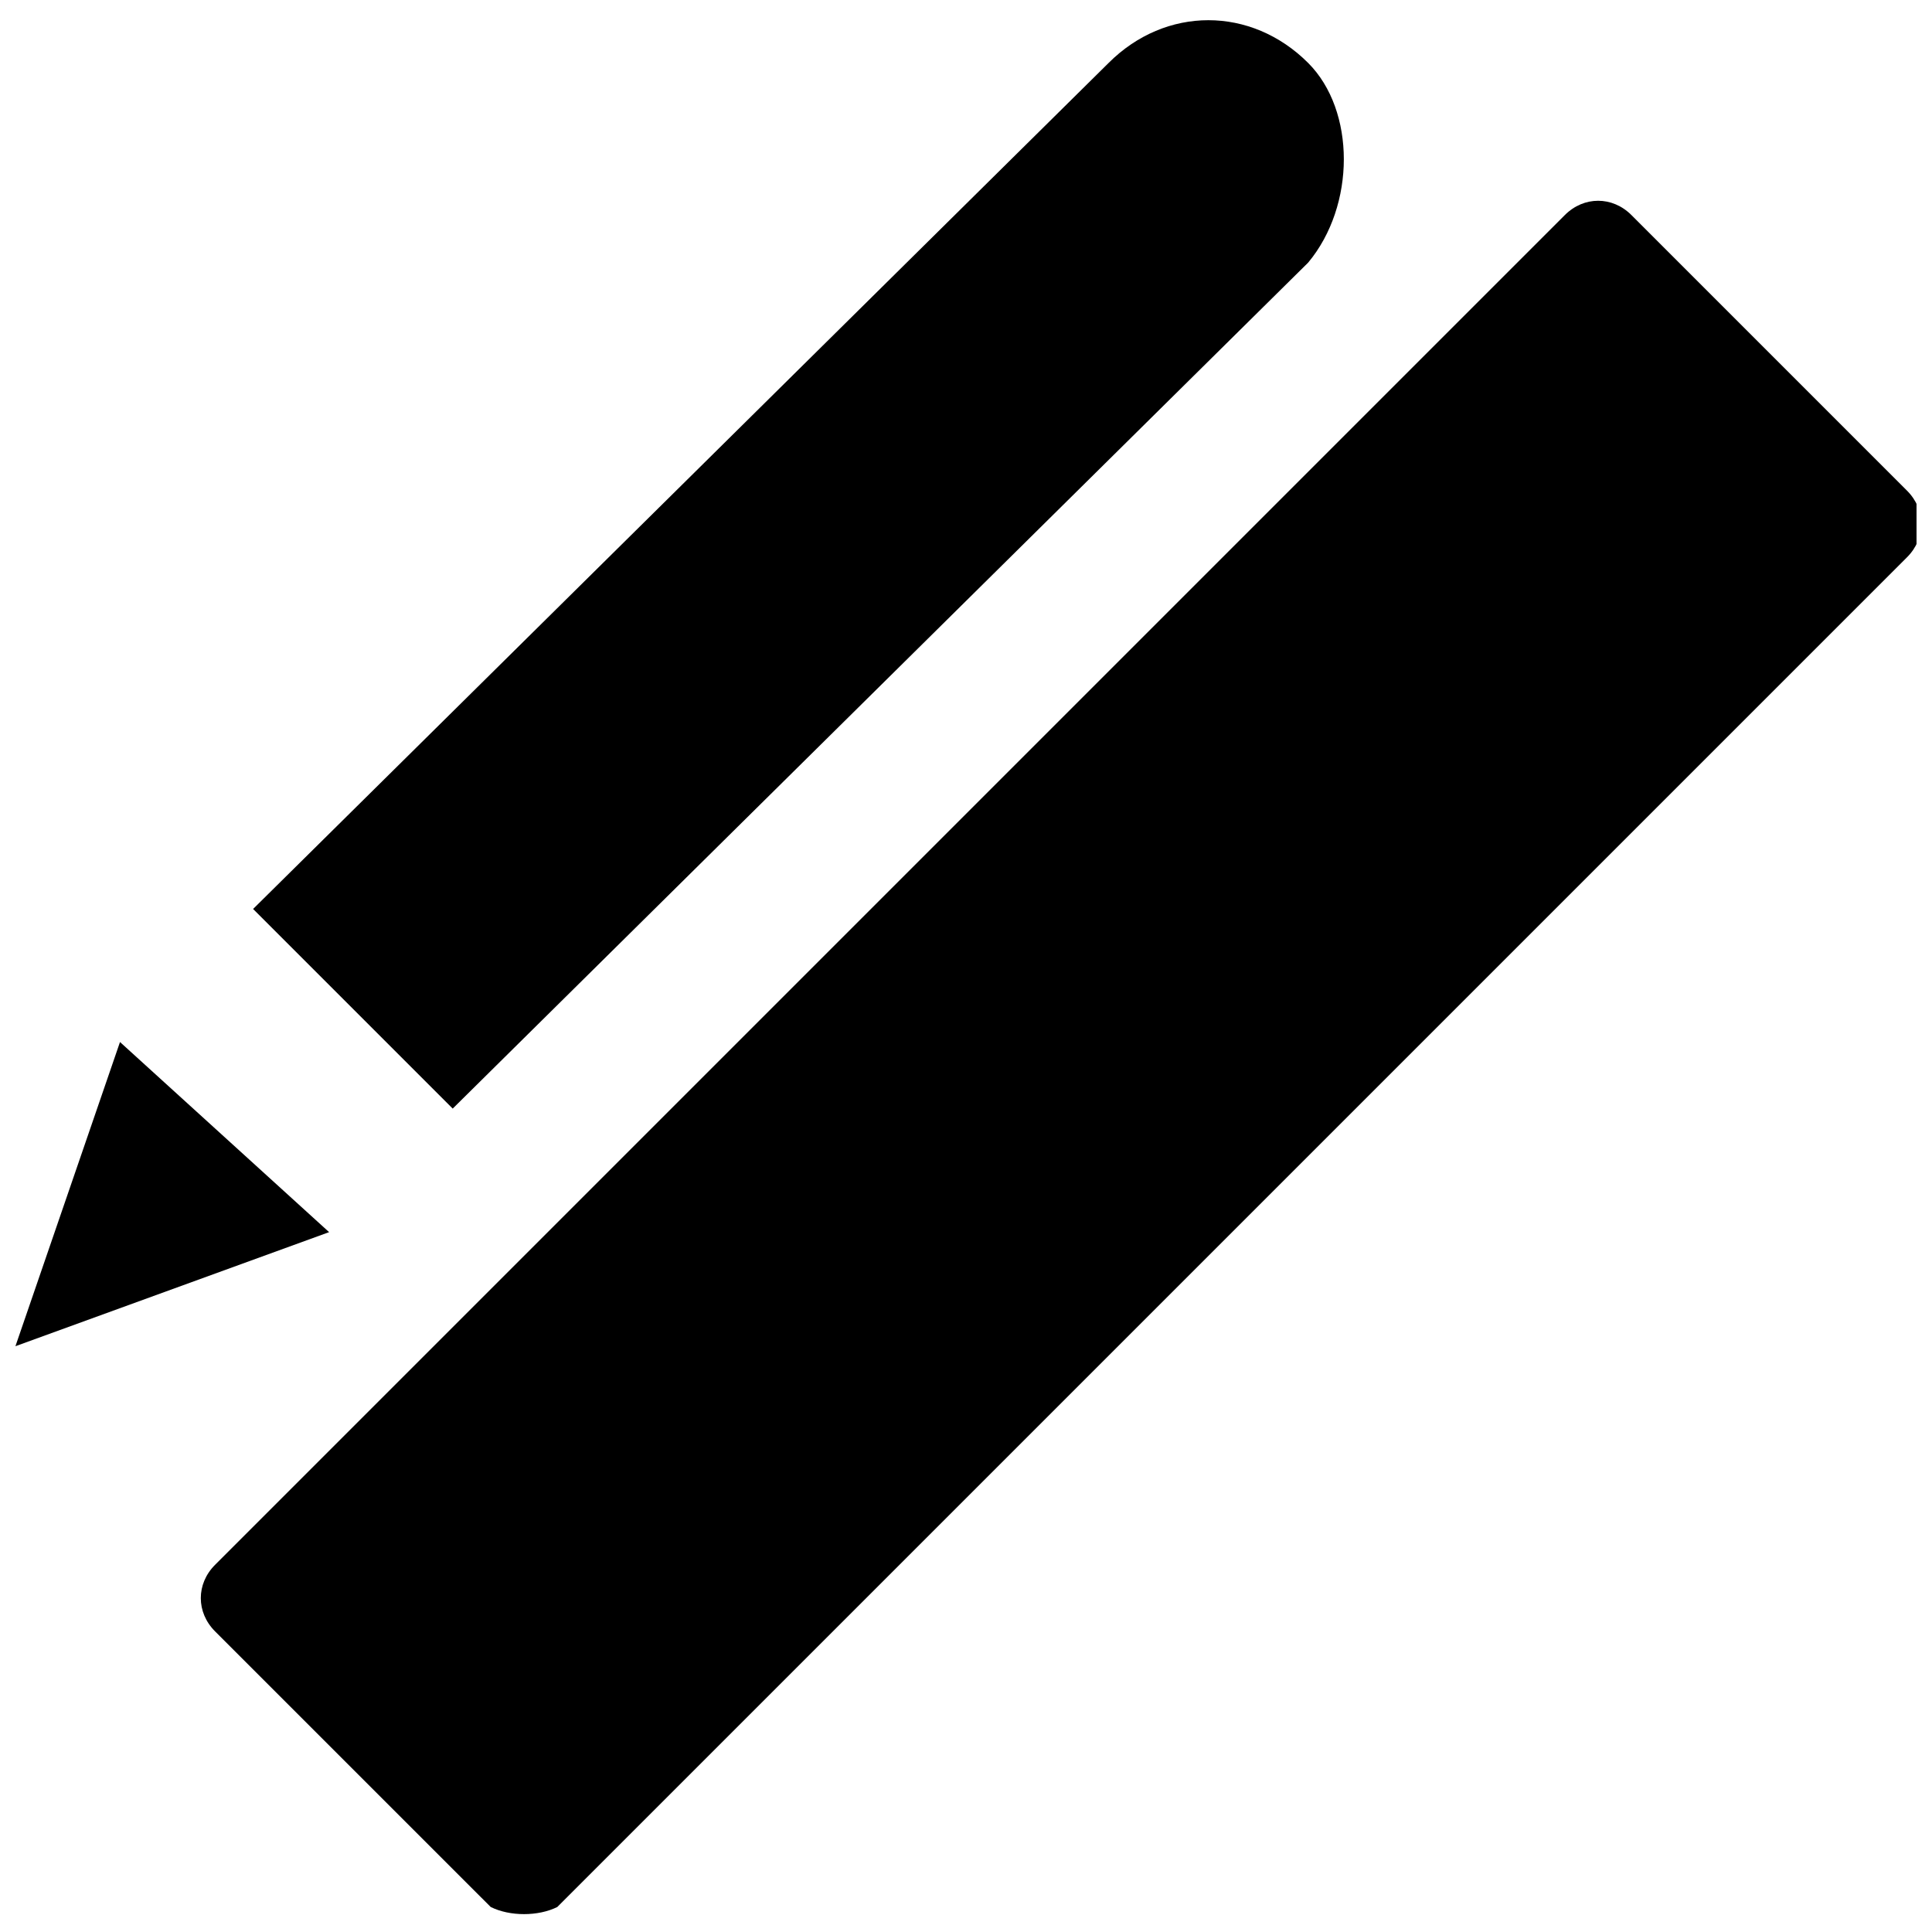
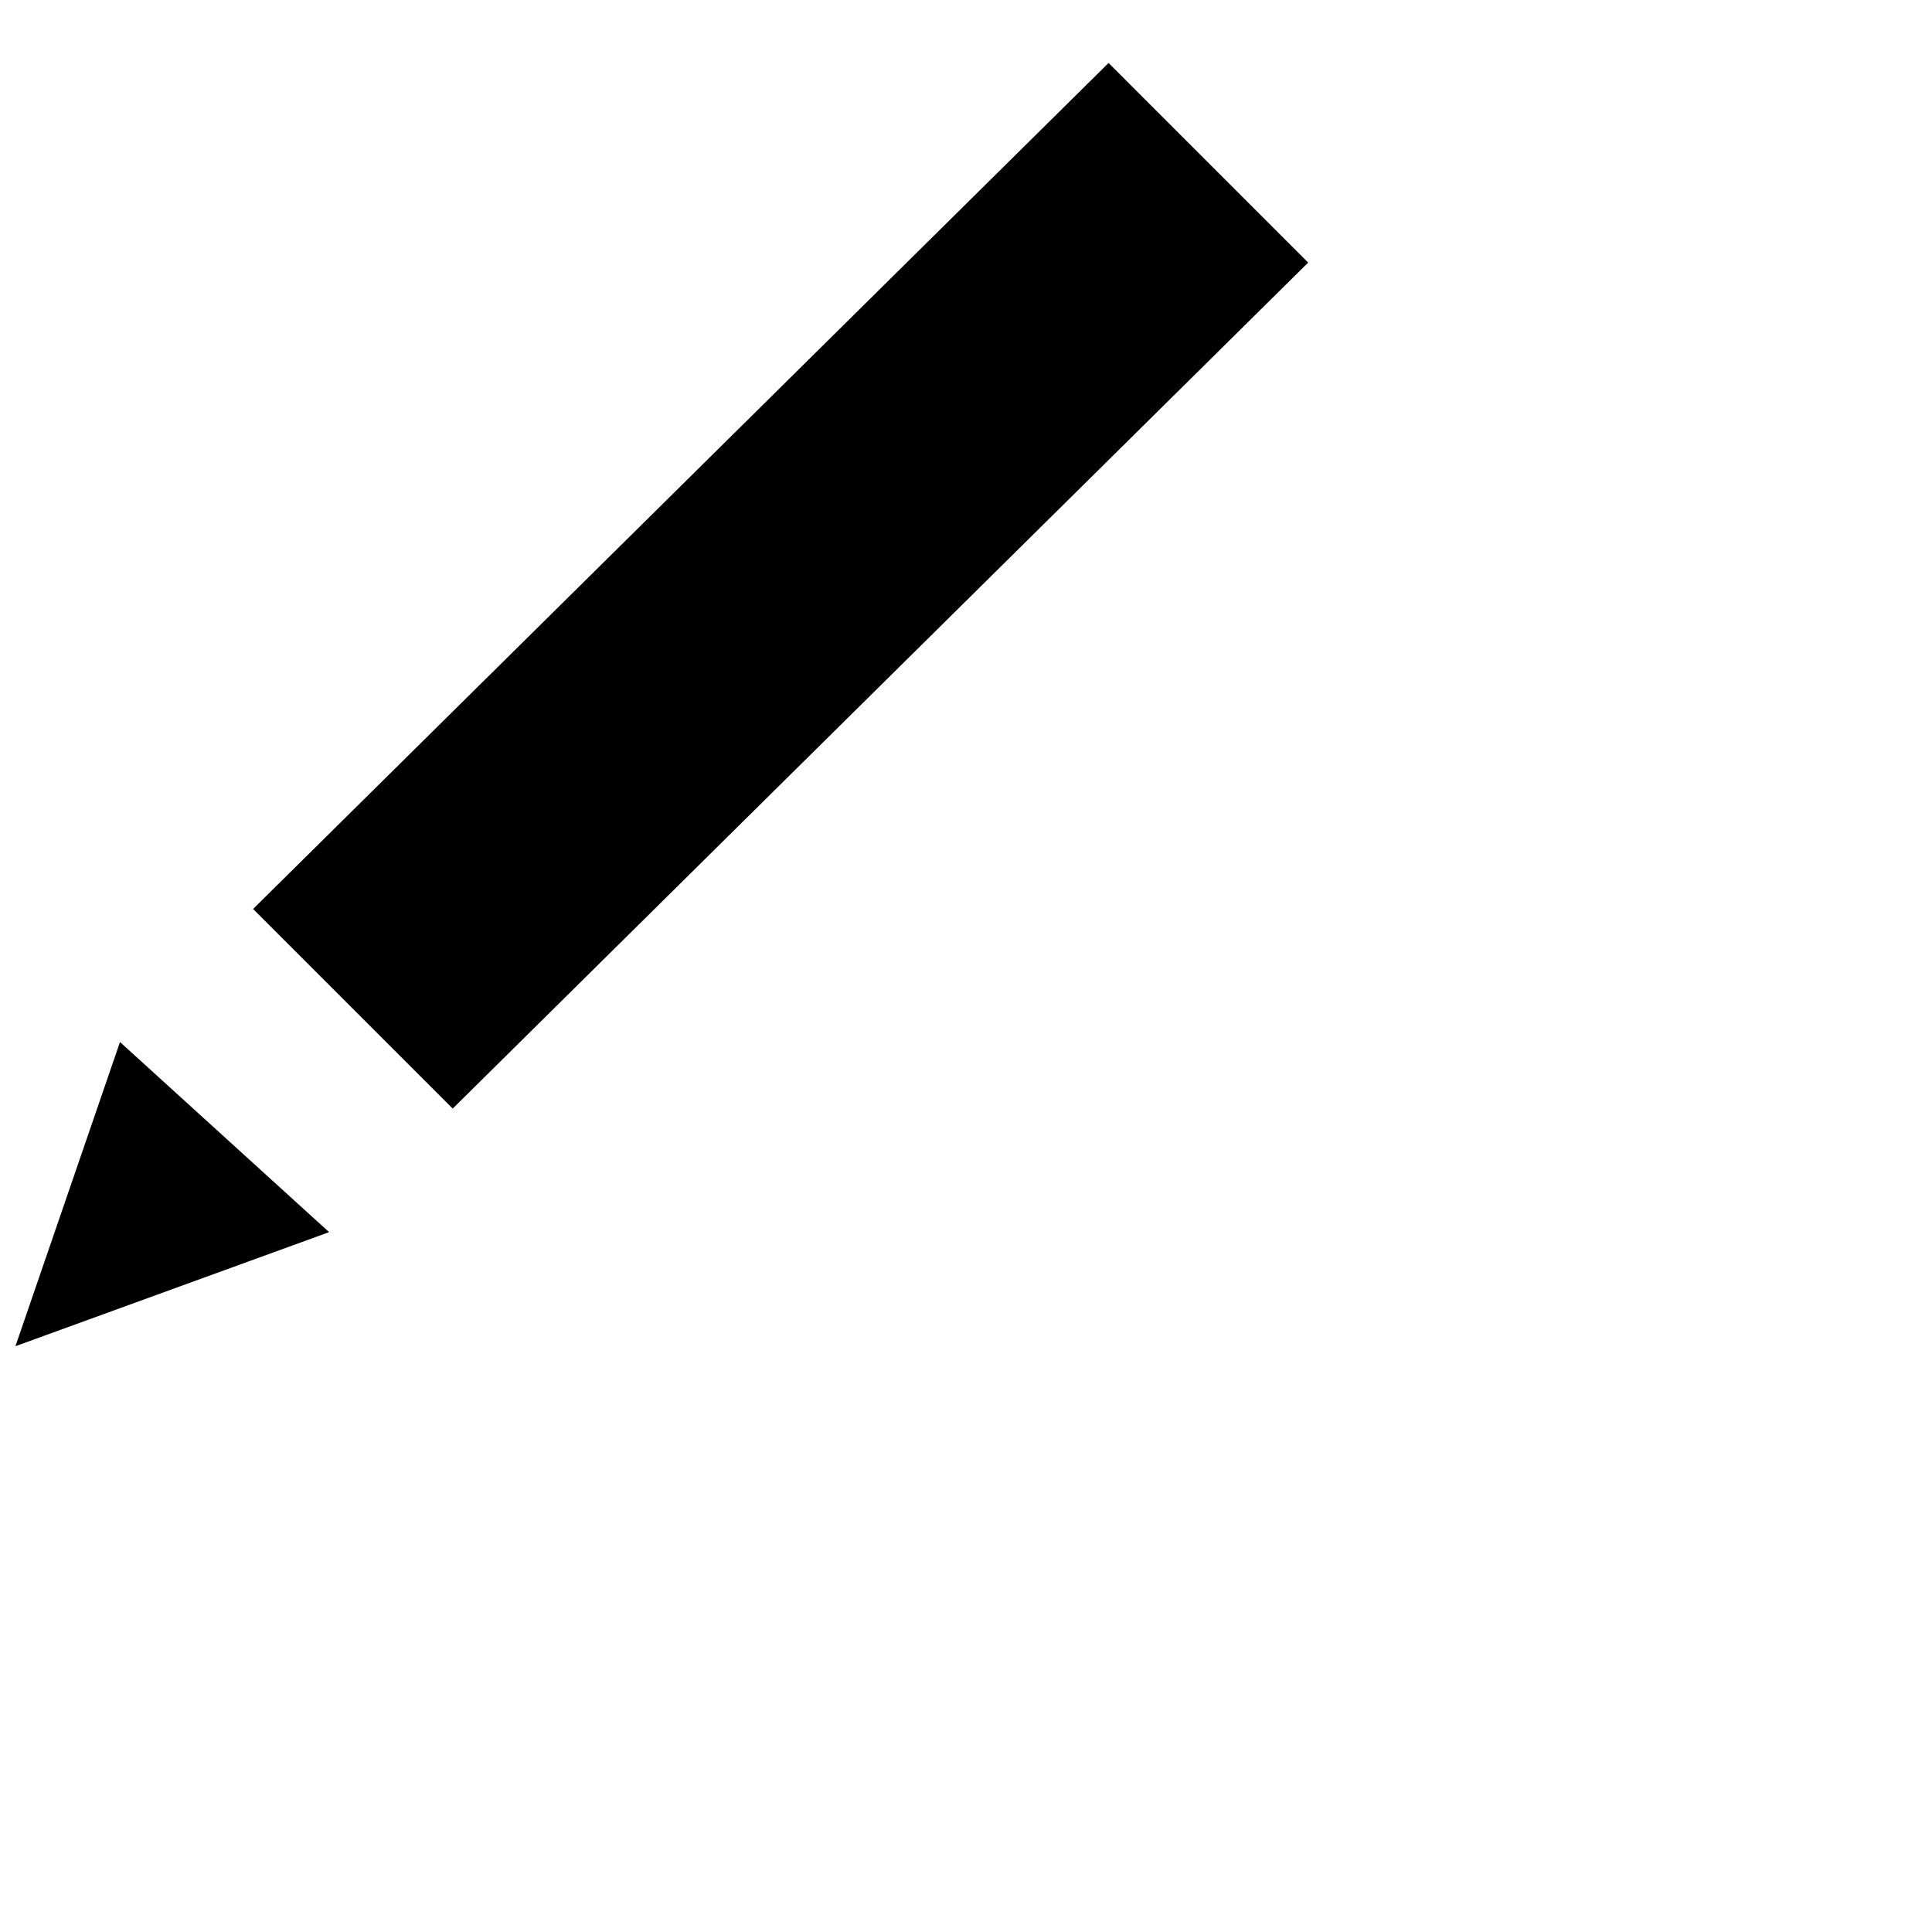
<svg xmlns="http://www.w3.org/2000/svg" width="800px" height="800px" version="1.1" viewBox="144 144 512 512">
  <defs>
    <clipPath id="b">
      <path d="m197 197h454.9v454.9h-454.9z" />
    </clipPath>
    <clipPath id="a">
      <path d="m148.09 420h83.906v81h-83.906z" />
    </clipPath>
  </defs>
  <g clip-path="url(#b)">
-     <path d="m274.05 649.38-73.055-73.051c-5.039-5.039-5.039-12.594 0-17.633l357.71-357.71c5.039-5.039 12.594-5.039 17.633 0l73.051 73.055c5.039 5.039 5.039 12.594 0 17.633l-357.7 357.7c-5.039 2.519-12.594 2.519-17.633 0z" />
-   </g>
+     </g>
  <g clip-path="url(#a)">
    <path d="m175.8 420.15 55.418 50.379-83.129 30.23z" />
  </g>
-   <path d="m490.68 213.59-226.71 224.2-52.898-52.902 226.71-224.2c15.113-15.113 37.785-15.113 52.898 0 12.598 12.598 12.598 37.789 0 52.902z" />
+   <path d="m490.68 213.59-226.71 224.2-52.898-52.902 226.71-224.2z" />
</svg>